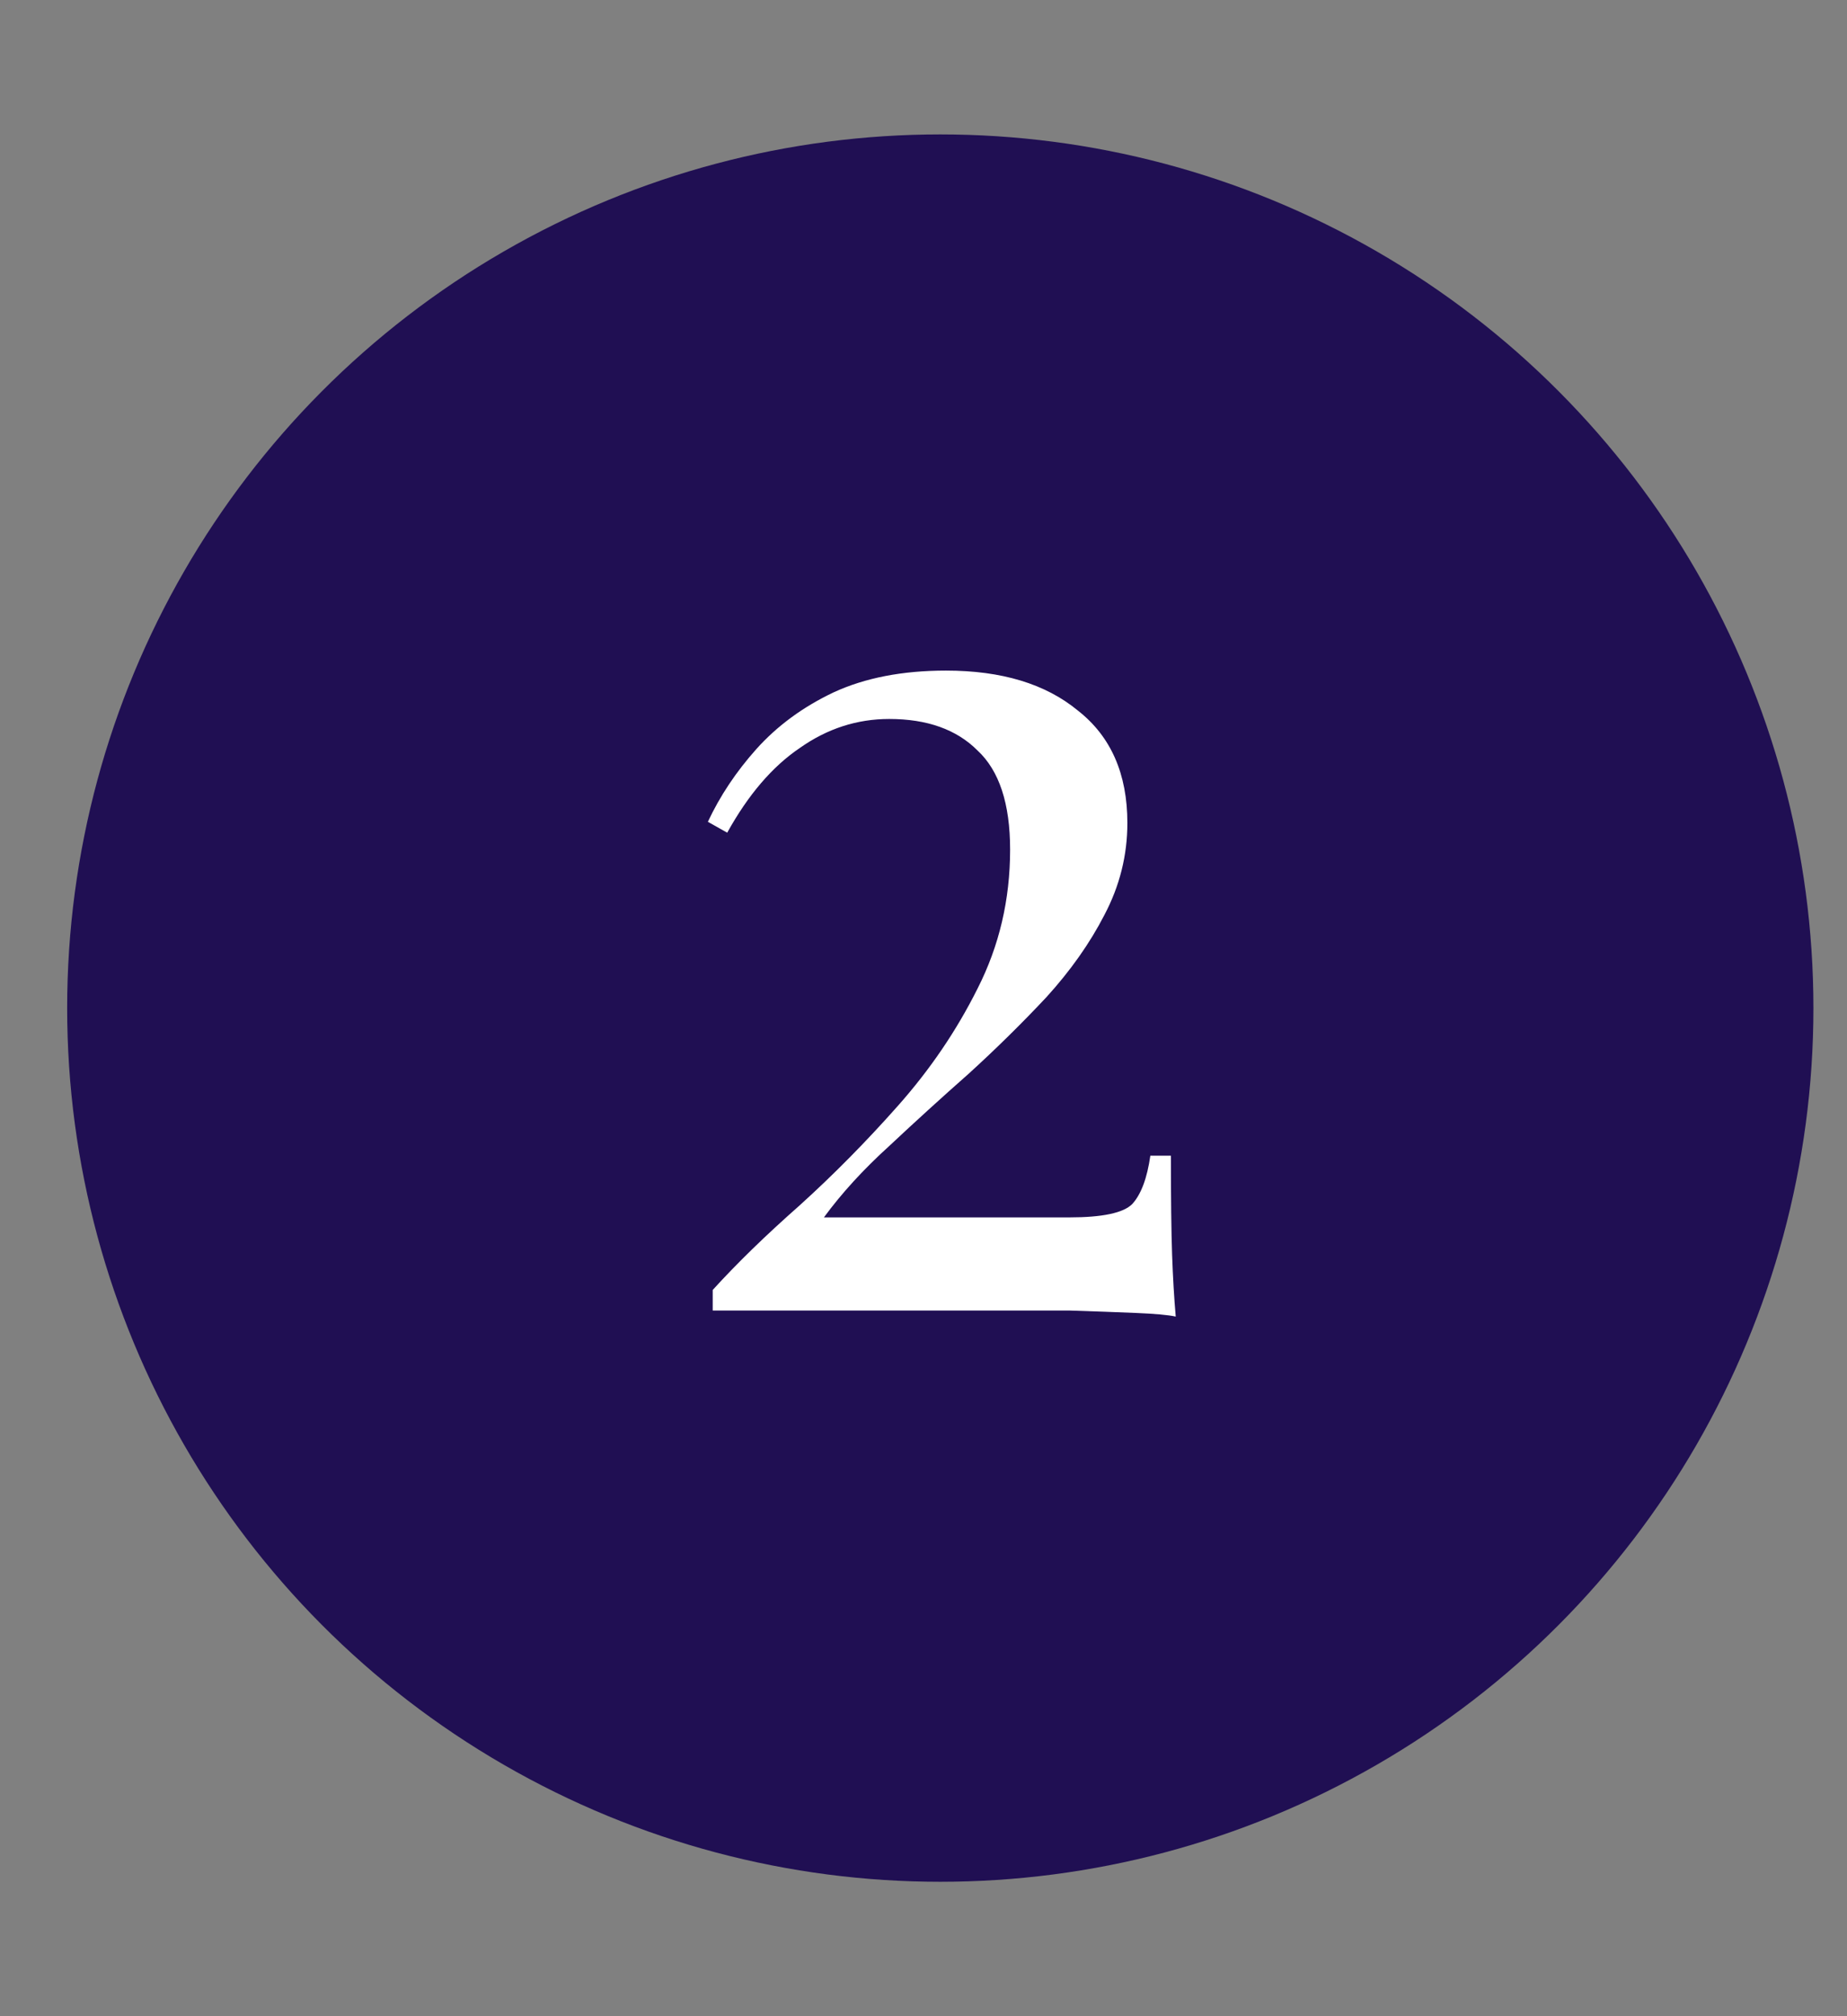
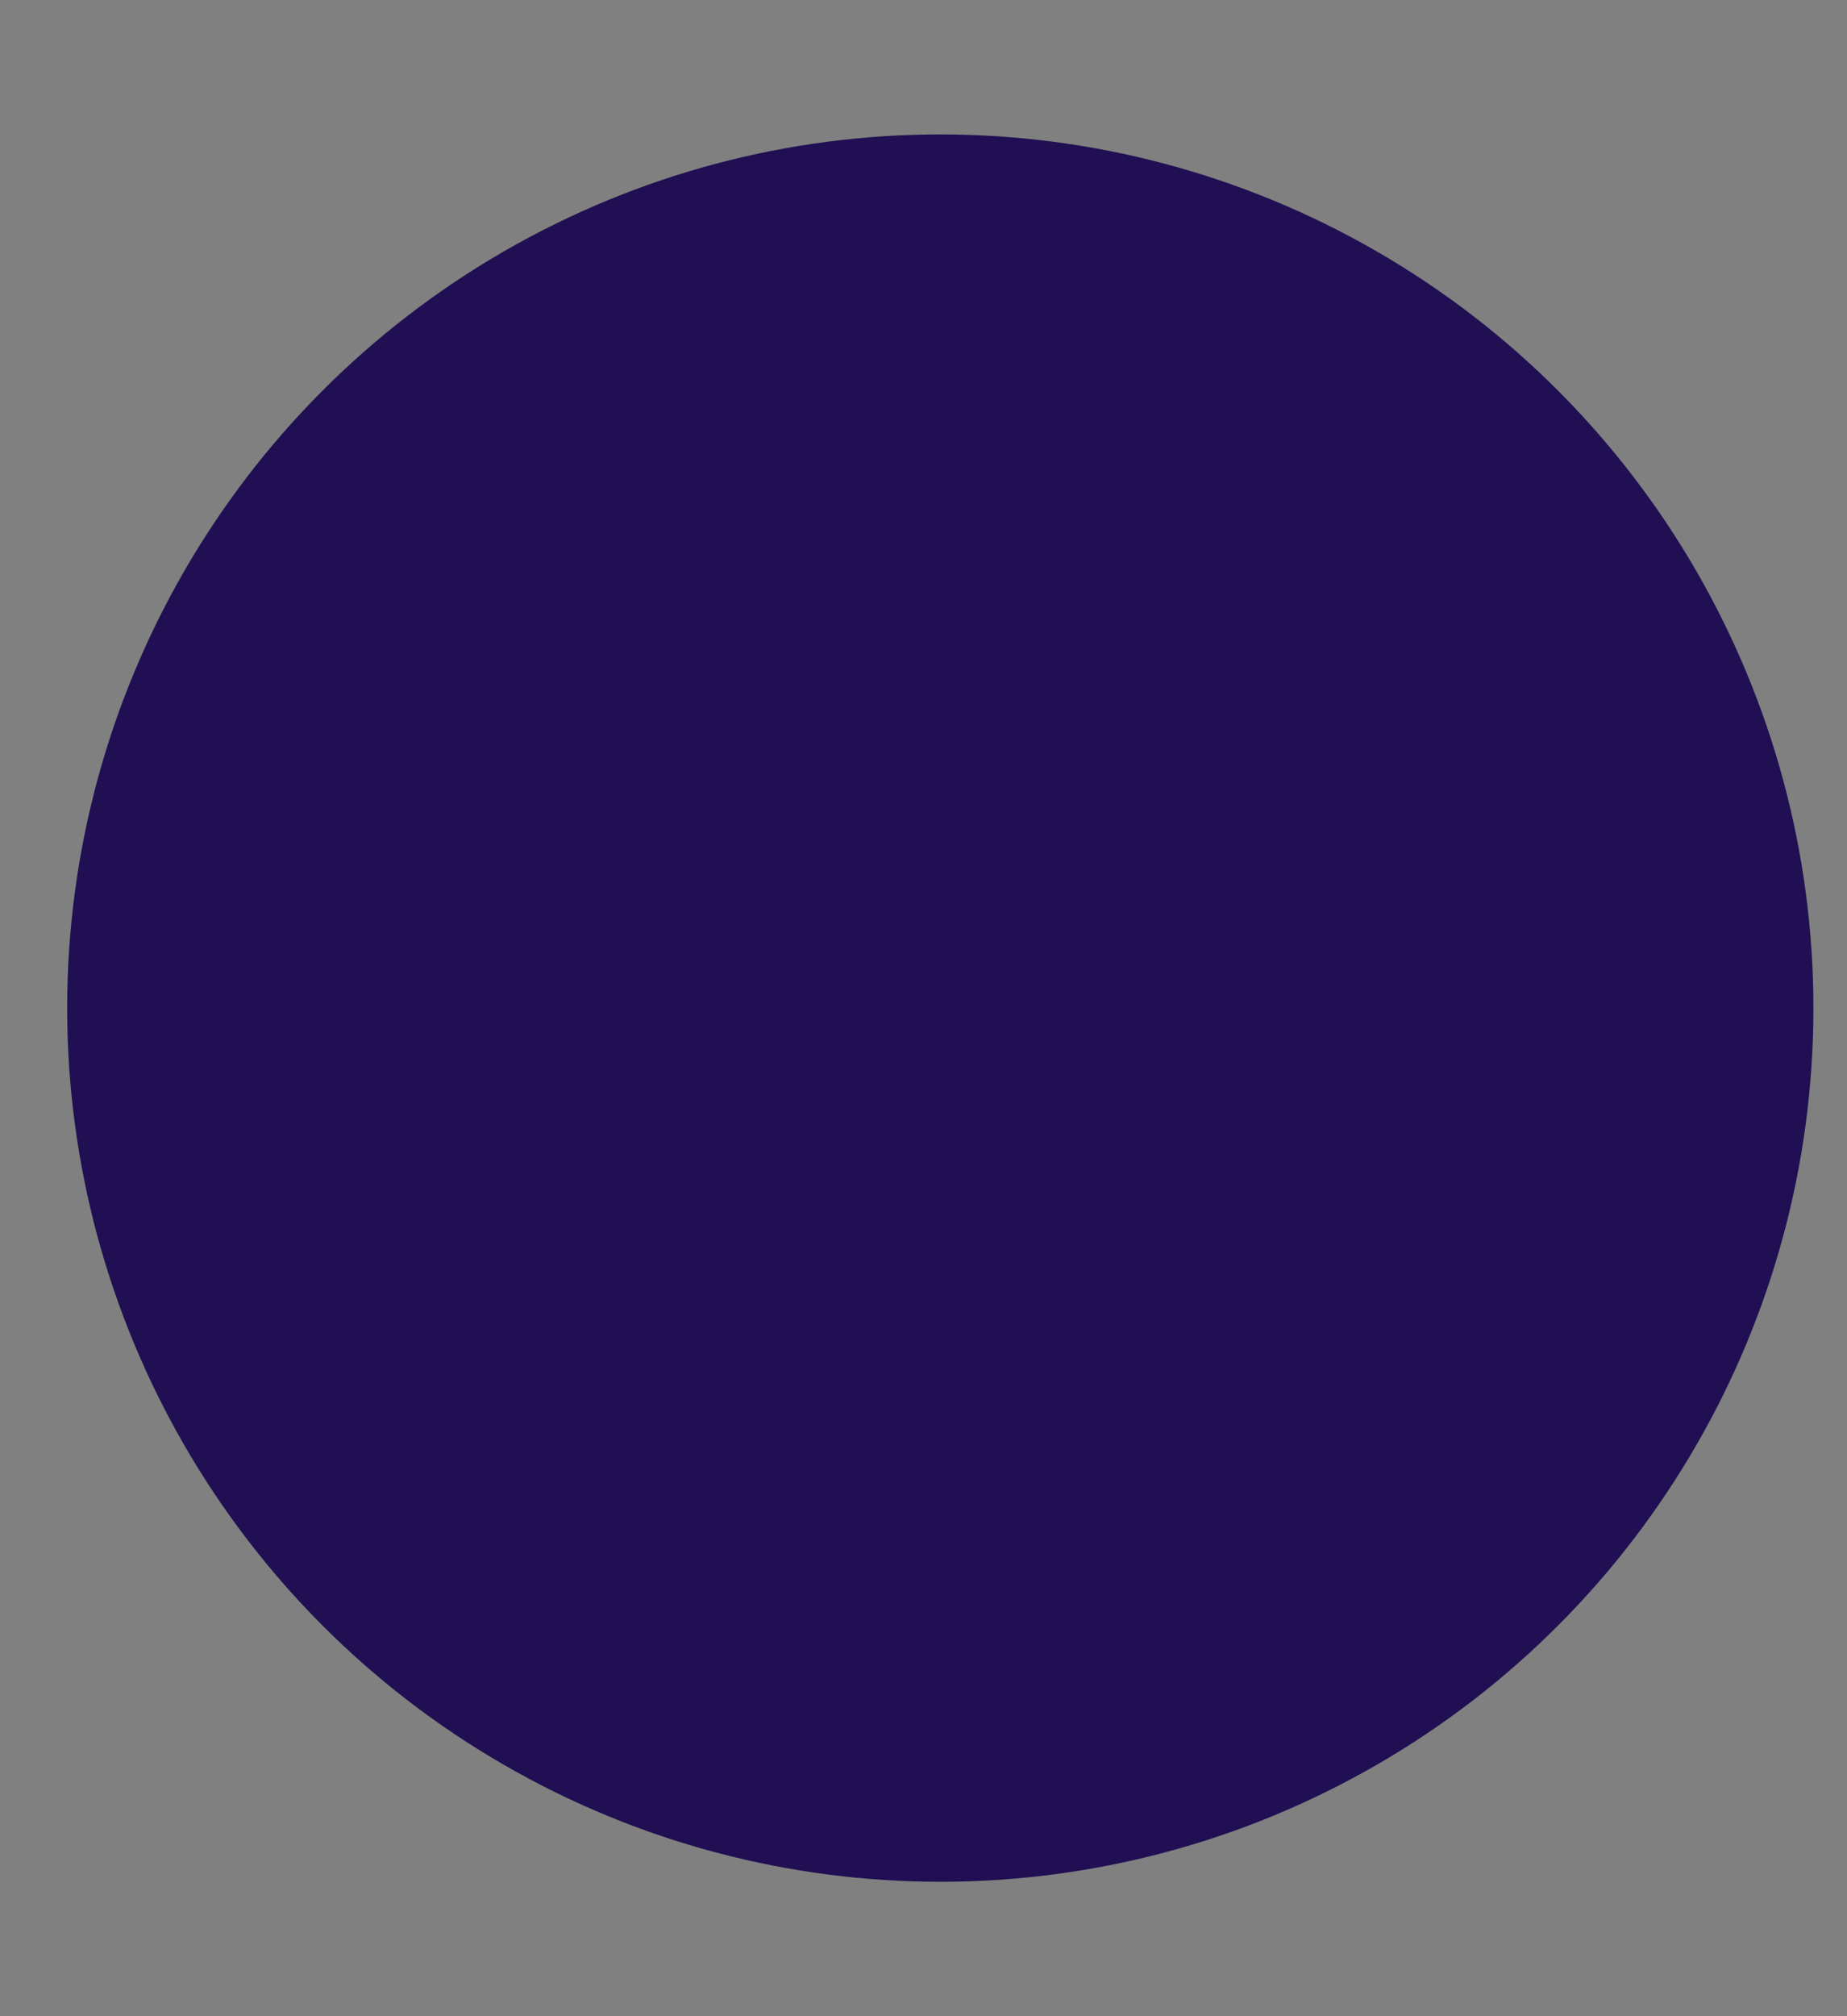
<svg xmlns="http://www.w3.org/2000/svg" width="55" height="60" viewBox="0 0 55 60" fill="none">
  <rect x="0" y="0" width="55" height="60" fill="#808080" stroke="none" />
  <circle cx="28" cy="30" r="26" fill="#200F53" />
-   <path d="M28.171 19.956C29.827 19.956 31.135 20.352 32.095 21.144C33.079 21.912 33.571 23.028 33.571 24.492C33.571 25.452 33.343 26.364 32.887 27.228C32.455 28.068 31.879 28.884 31.159 29.676C30.439 30.444 29.671 31.2 28.855 31.944C28.039 32.664 27.247 33.384 26.479 34.104C25.711 34.8 25.063 35.508 24.535 36.228H31.843C32.827 36.228 33.451 36.096 33.715 35.832C33.979 35.544 34.159 35.064 34.255 34.392H34.867C34.867 35.664 34.879 36.648 34.903 37.344C34.927 38.016 34.963 38.628 35.011 39.18C34.795 39.132 34.399 39.096 33.823 39.072C33.247 39.048 32.587 39.024 31.843 39C31.099 39 30.367 39 29.647 39H21.223V38.388C21.943 37.596 22.807 36.756 23.815 35.868C24.823 34.956 25.795 33.972 26.731 32.916C27.691 31.836 28.483 30.672 29.107 29.424C29.755 28.152 30.079 26.772 30.079 25.284C30.079 23.916 29.755 22.932 29.107 22.332C28.483 21.708 27.607 21.396 26.479 21.396C25.519 21.396 24.631 21.684 23.815 22.26C22.999 22.812 22.279 23.652 21.655 24.78L21.079 24.456C21.439 23.688 21.919 22.968 22.519 22.296C23.143 21.6 23.911 21.036 24.823 20.604C25.759 20.172 26.875 19.956 28.171 19.956Z" fill="white" />
</svg>